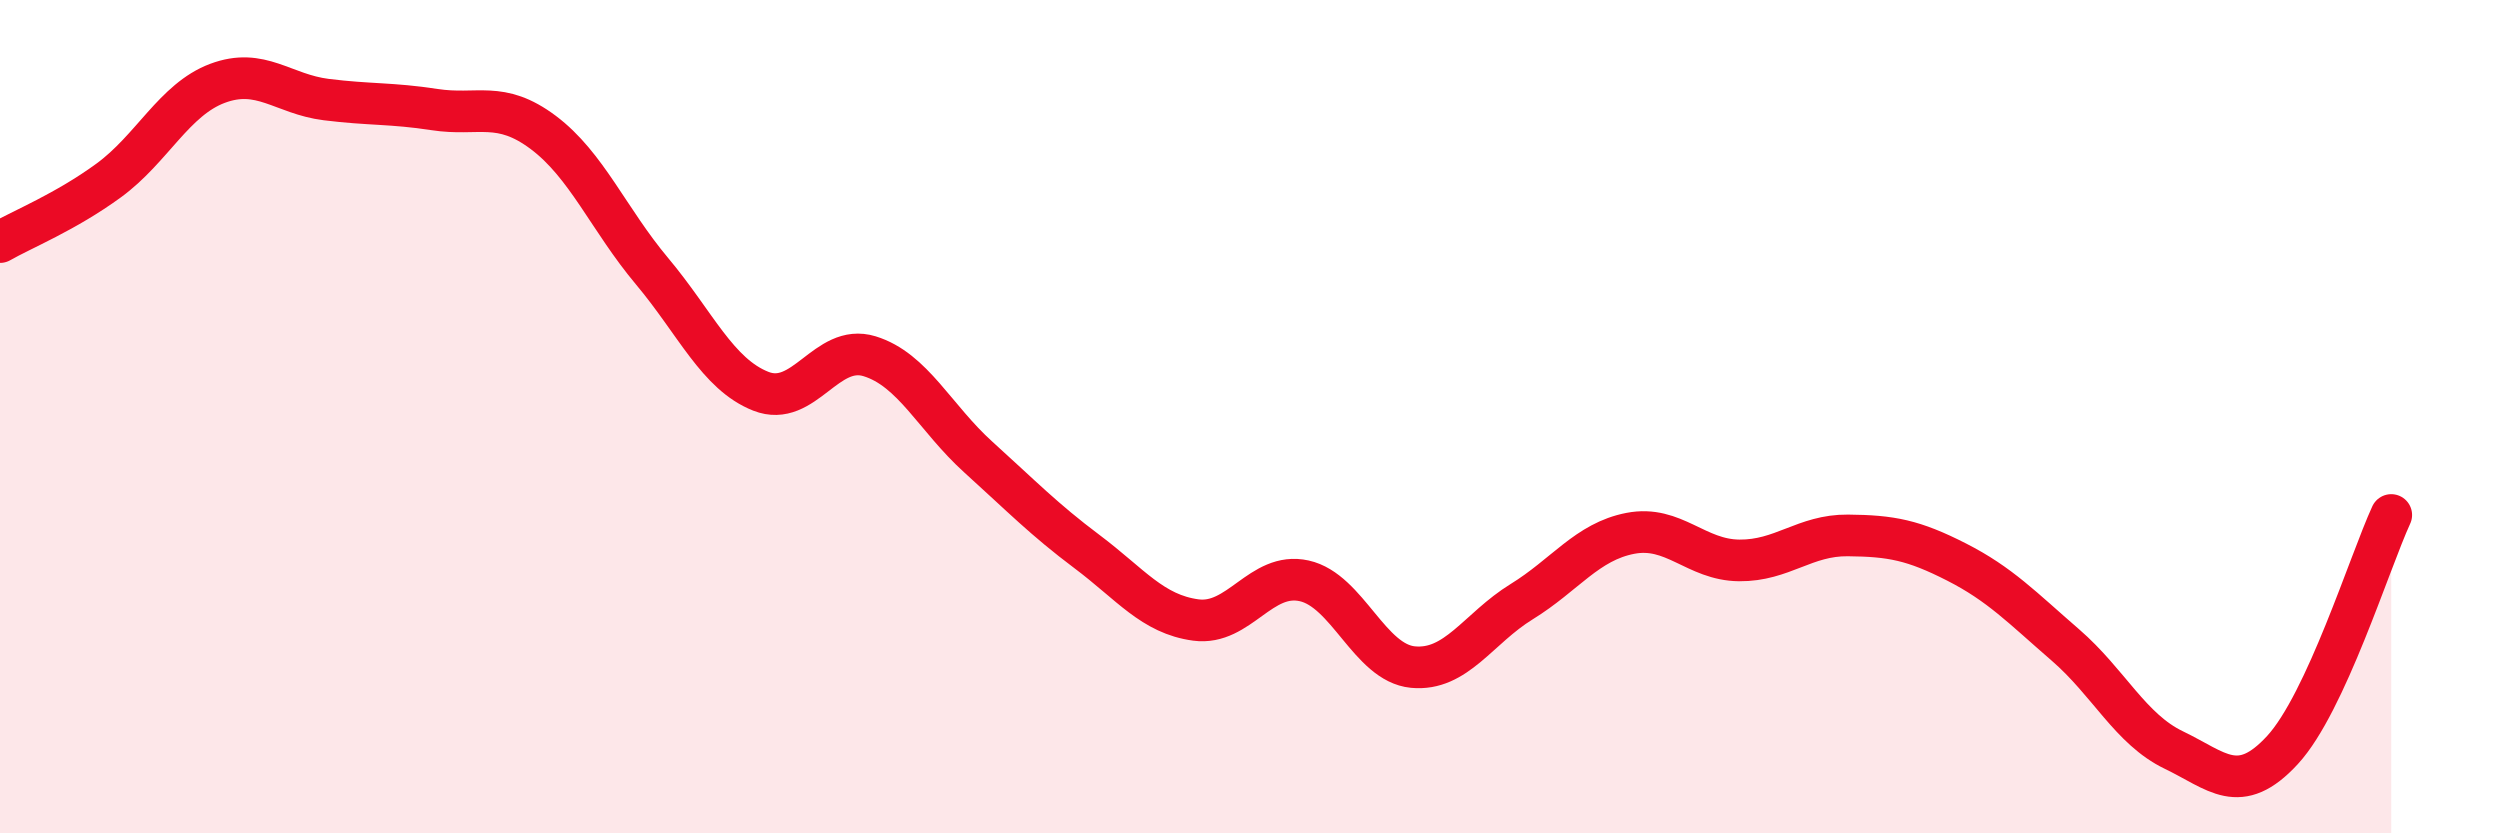
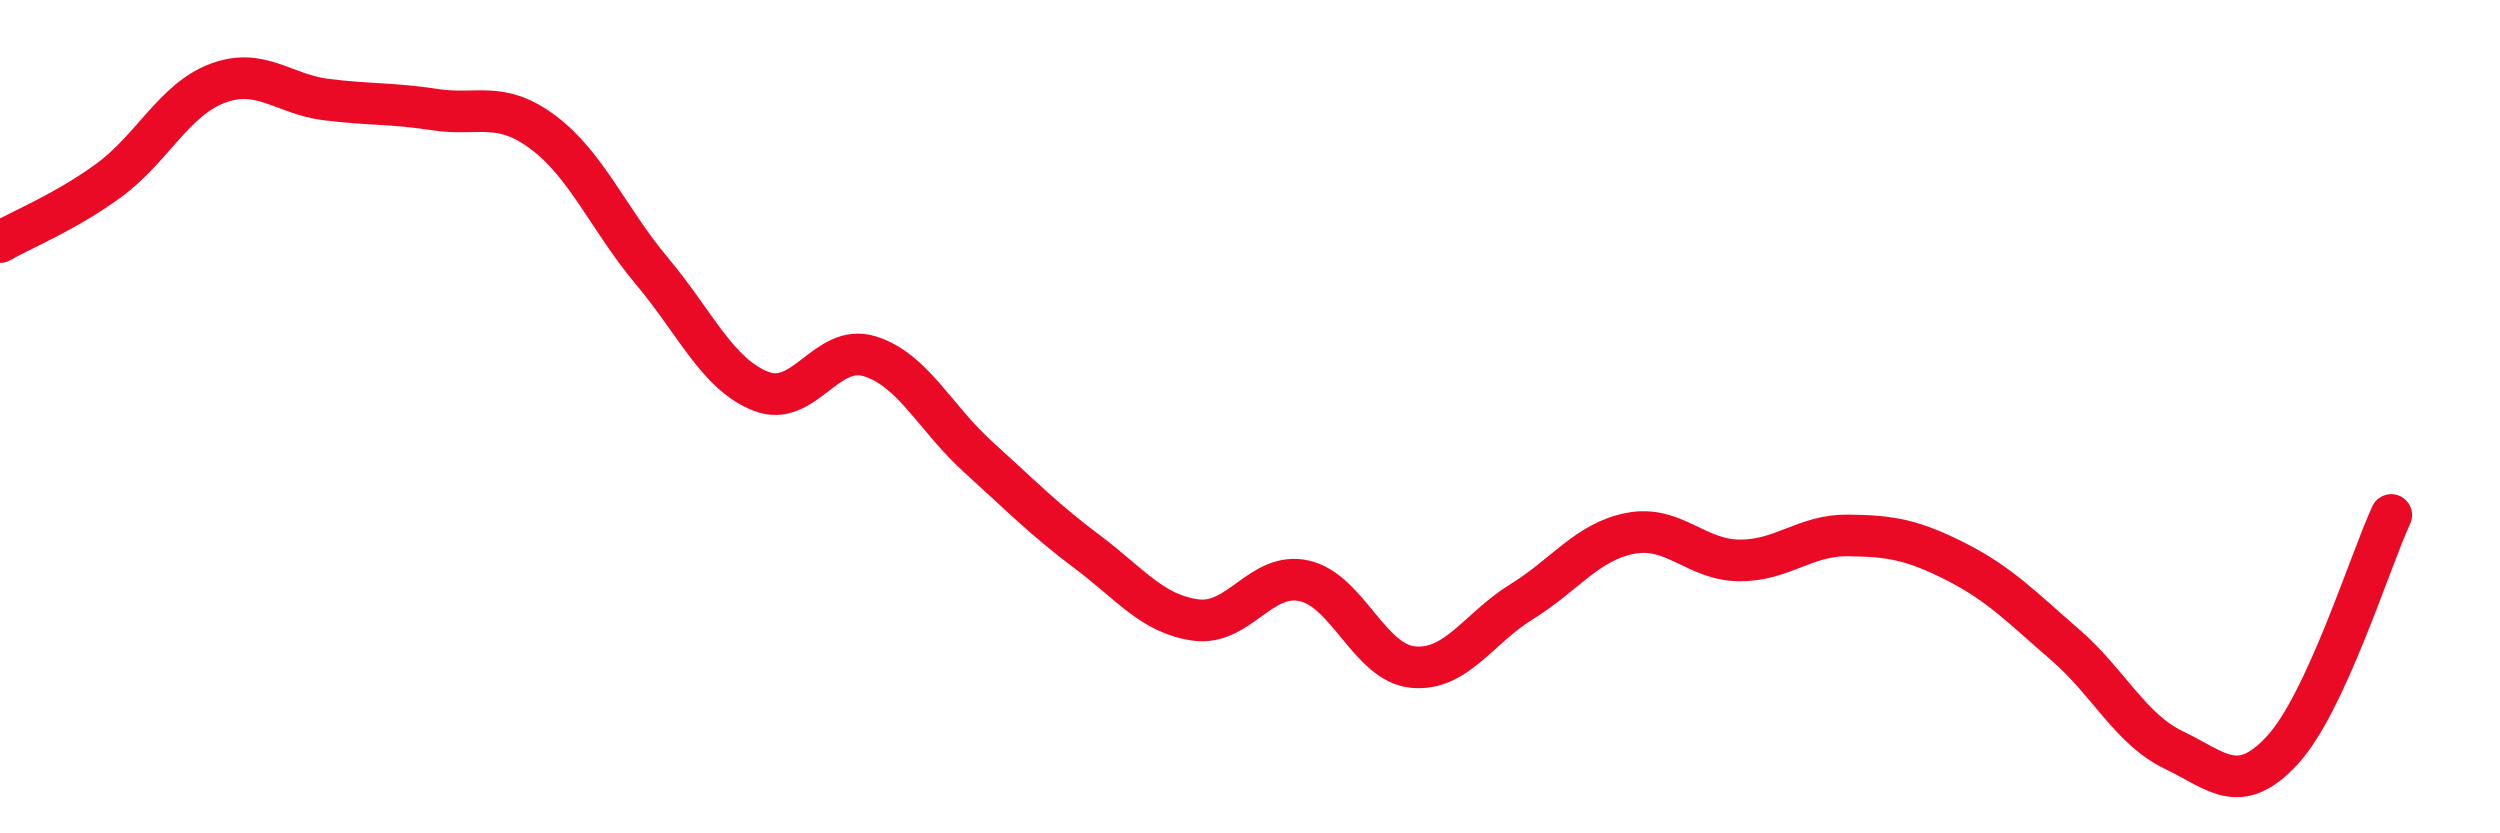
<svg xmlns="http://www.w3.org/2000/svg" width="60" height="20" viewBox="0 0 60 20">
-   <path d="M 0,5.81 C 0.52,5.51 1.57,5.09 2.61,4.33 C 3.65,3.57 4.18,2.39 5.22,2 C 6.26,1.61 6.79,2.26 7.83,2.39 C 8.87,2.52 9.39,2.47 10.43,2.63 C 11.47,2.79 12,2.4 13.04,3.18 C 14.08,3.96 14.61,5.27 15.65,6.51 C 16.69,7.75 17.22,8.98 18.26,9.39 C 19.3,9.8 19.83,8.23 20.87,8.55 C 21.91,8.87 22.44,10.03 23.48,10.97 C 24.52,11.91 25.05,12.46 26.09,13.24 C 27.13,14.02 27.66,14.74 28.7,14.88 C 29.74,15.02 30.26,13.71 31.3,13.94 C 32.34,14.17 32.87,15.91 33.91,16.01 C 34.95,16.11 35.48,15.08 36.52,14.44 C 37.56,13.8 38.09,13 39.13,12.8 C 40.17,12.6 40.7,13.44 41.74,13.45 C 42.78,13.46 43.31,12.84 44.35,12.85 C 45.39,12.86 45.92,12.96 46.96,13.49 C 48,14.02 48.53,14.58 49.57,15.48 C 50.61,16.38 51.13,17.5 52.17,18 C 53.21,18.5 53.74,19.13 54.78,18 C 55.82,16.87 56.87,13.49 57.39,12.36L57.39 20L0 20Z" fill="#EB0A25" opacity="0.1" stroke-linecap="round" stroke-linejoin="round" />
  <path d="M 0,5.81 C 0.52,5.51 1.57,5.09 2.61,4.33 C 3.65,3.57 4.18,2.39 5.22,2 C 6.26,1.61 6.79,2.26 7.83,2.39 C 8.87,2.52 9.39,2.47 10.43,2.63 C 11.47,2.79 12,2.4 13.04,3.18 C 14.08,3.96 14.61,5.27 15.65,6.51 C 16.69,7.75 17.22,8.98 18.26,9.39 C 19.3,9.8 19.83,8.23 20.87,8.55 C 21.91,8.87 22.44,10.03 23.48,10.97 C 24.52,11.91 25.05,12.46 26.09,13.24 C 27.13,14.02 27.66,14.74 28.7,14.88 C 29.74,15.02 30.26,13.71 31.3,13.94 C 32.34,14.17 32.87,15.91 33.91,16.01 C 34.95,16.11 35.48,15.08 36.52,14.44 C 37.56,13.8 38.09,13 39.13,12.8 C 40.17,12.6 40.7,13.44 41.74,13.45 C 42.78,13.46 43.31,12.84 44.35,12.85 C 45.39,12.86 45.92,12.96 46.96,13.49 C 48,14.02 48.53,14.58 49.57,15.48 C 50.61,16.38 51.13,17.5 52.17,18 C 53.21,18.5 53.74,19.13 54.78,18 C 55.82,16.87 56.87,13.49 57.39,12.36" stroke="#EB0A25" stroke-width="1" fill="none" stroke-linecap="round" stroke-linejoin="round" />
</svg>